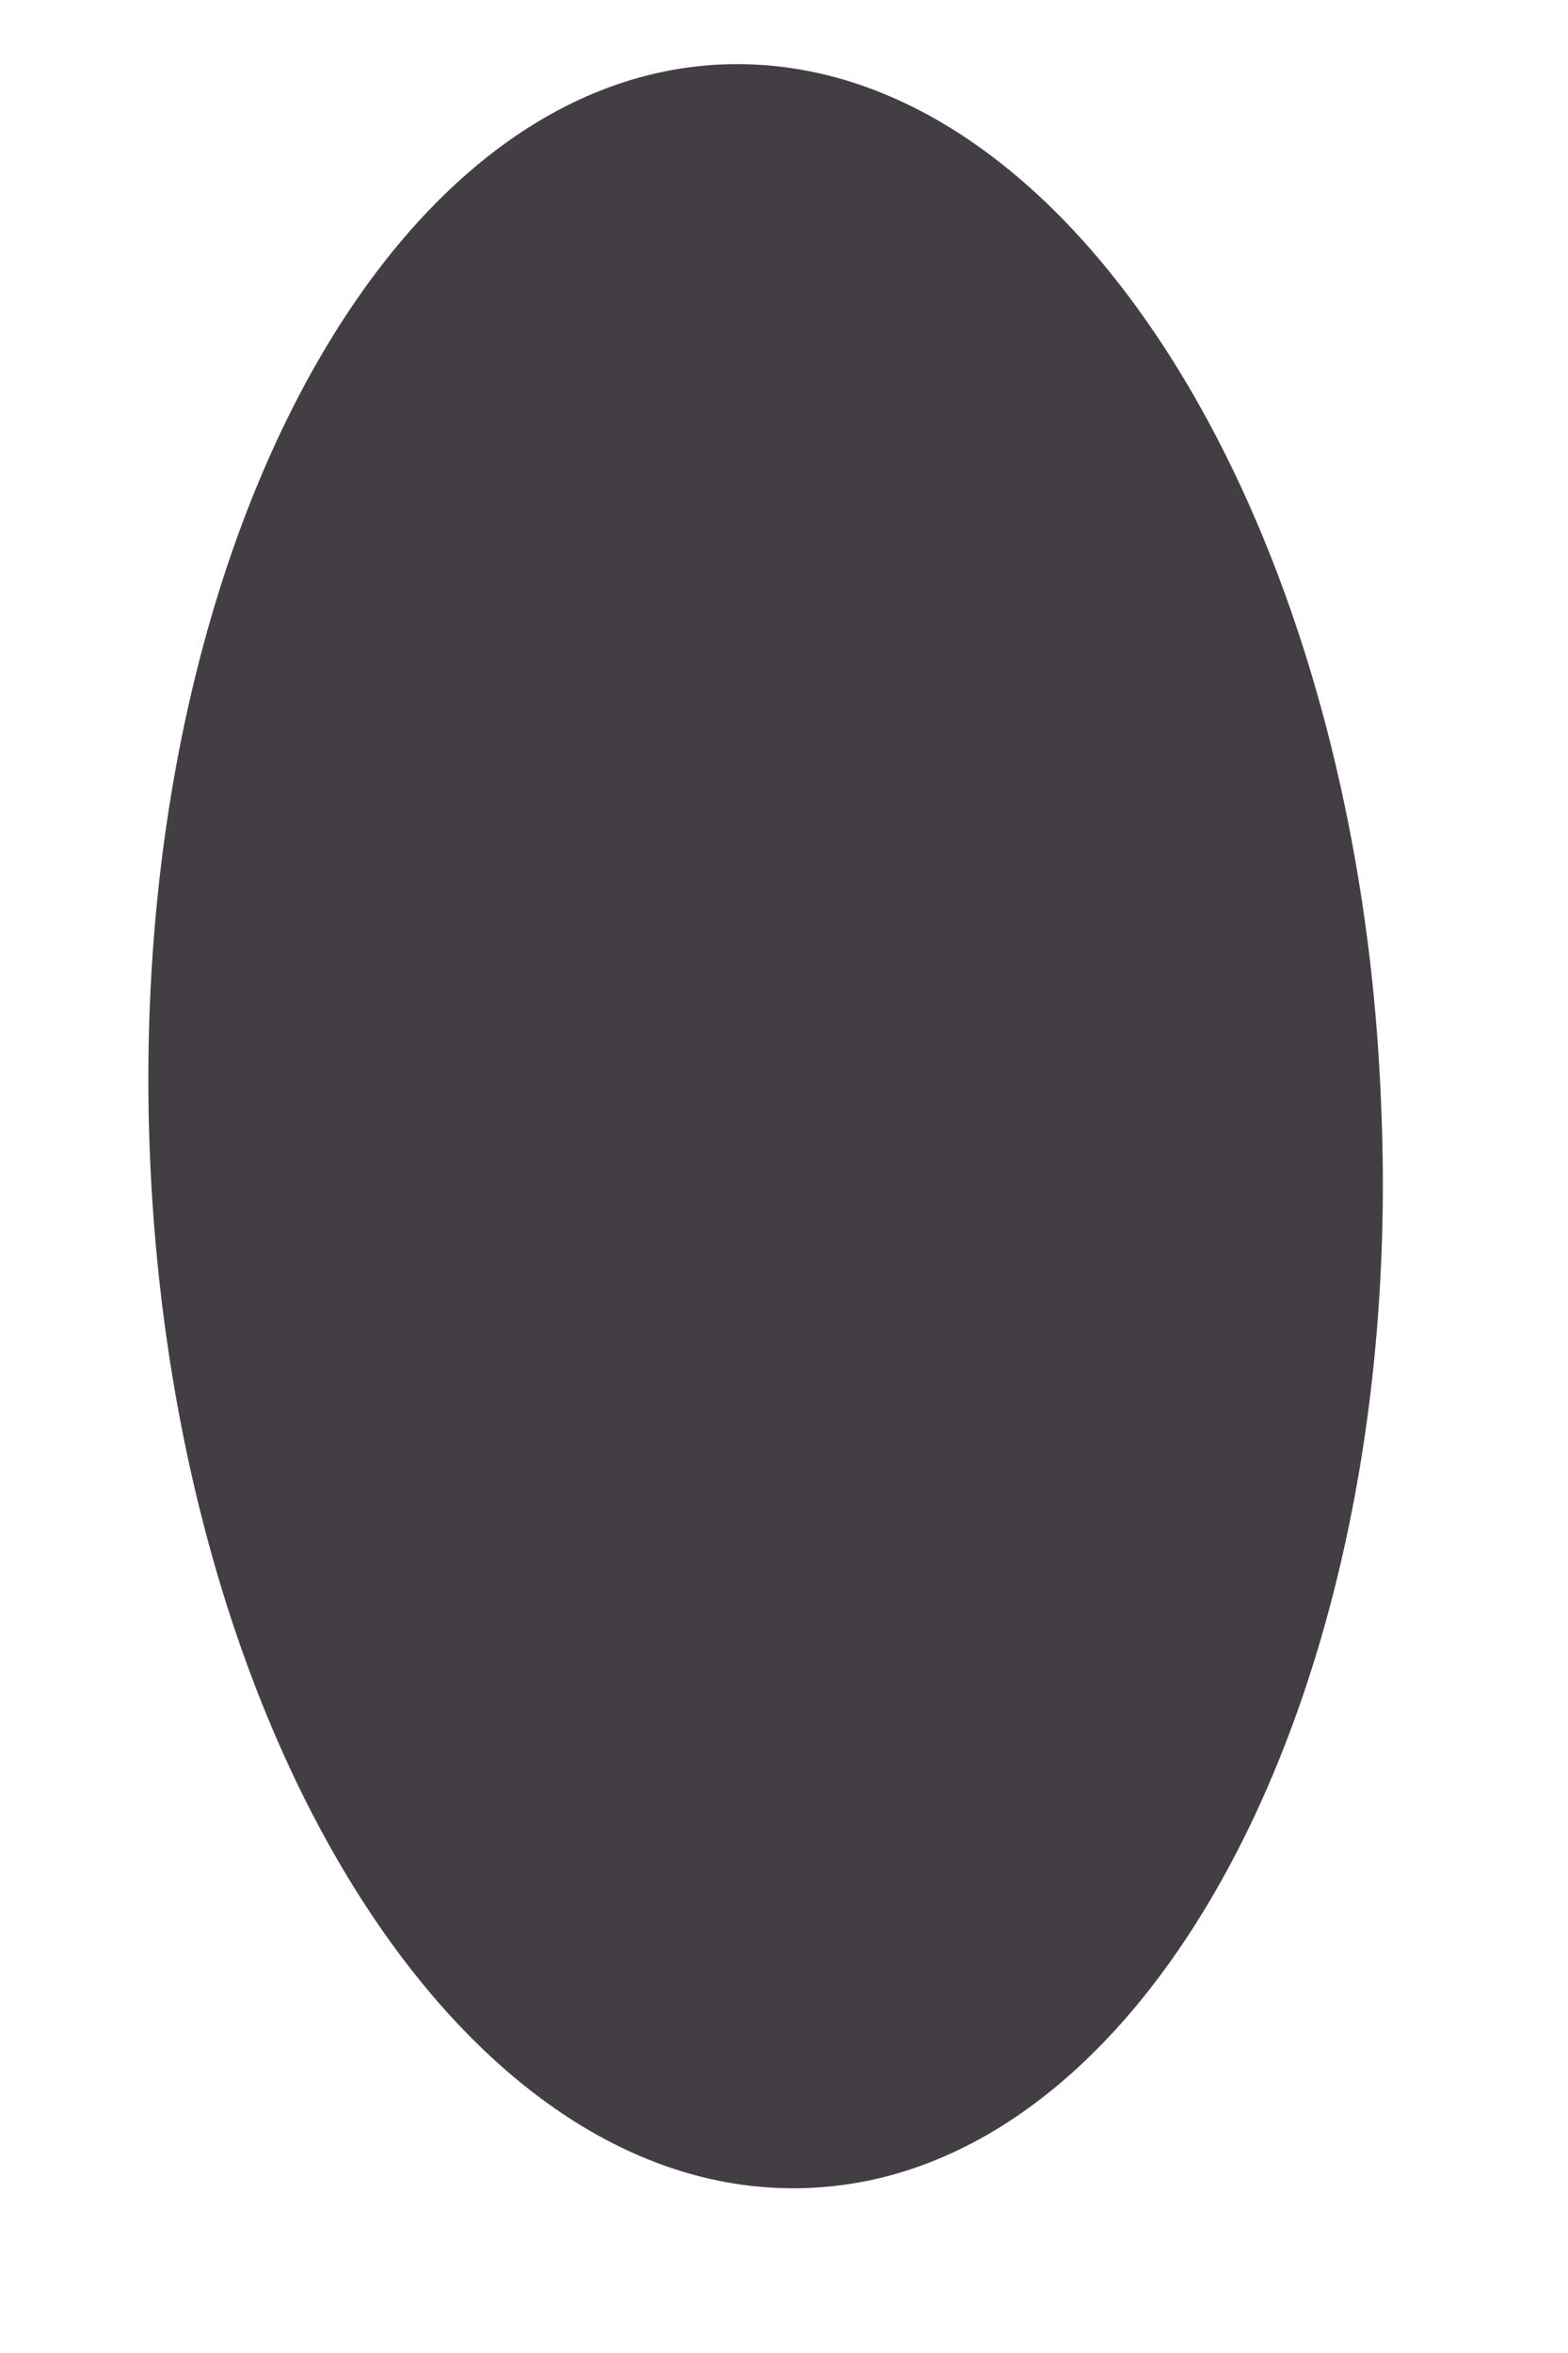
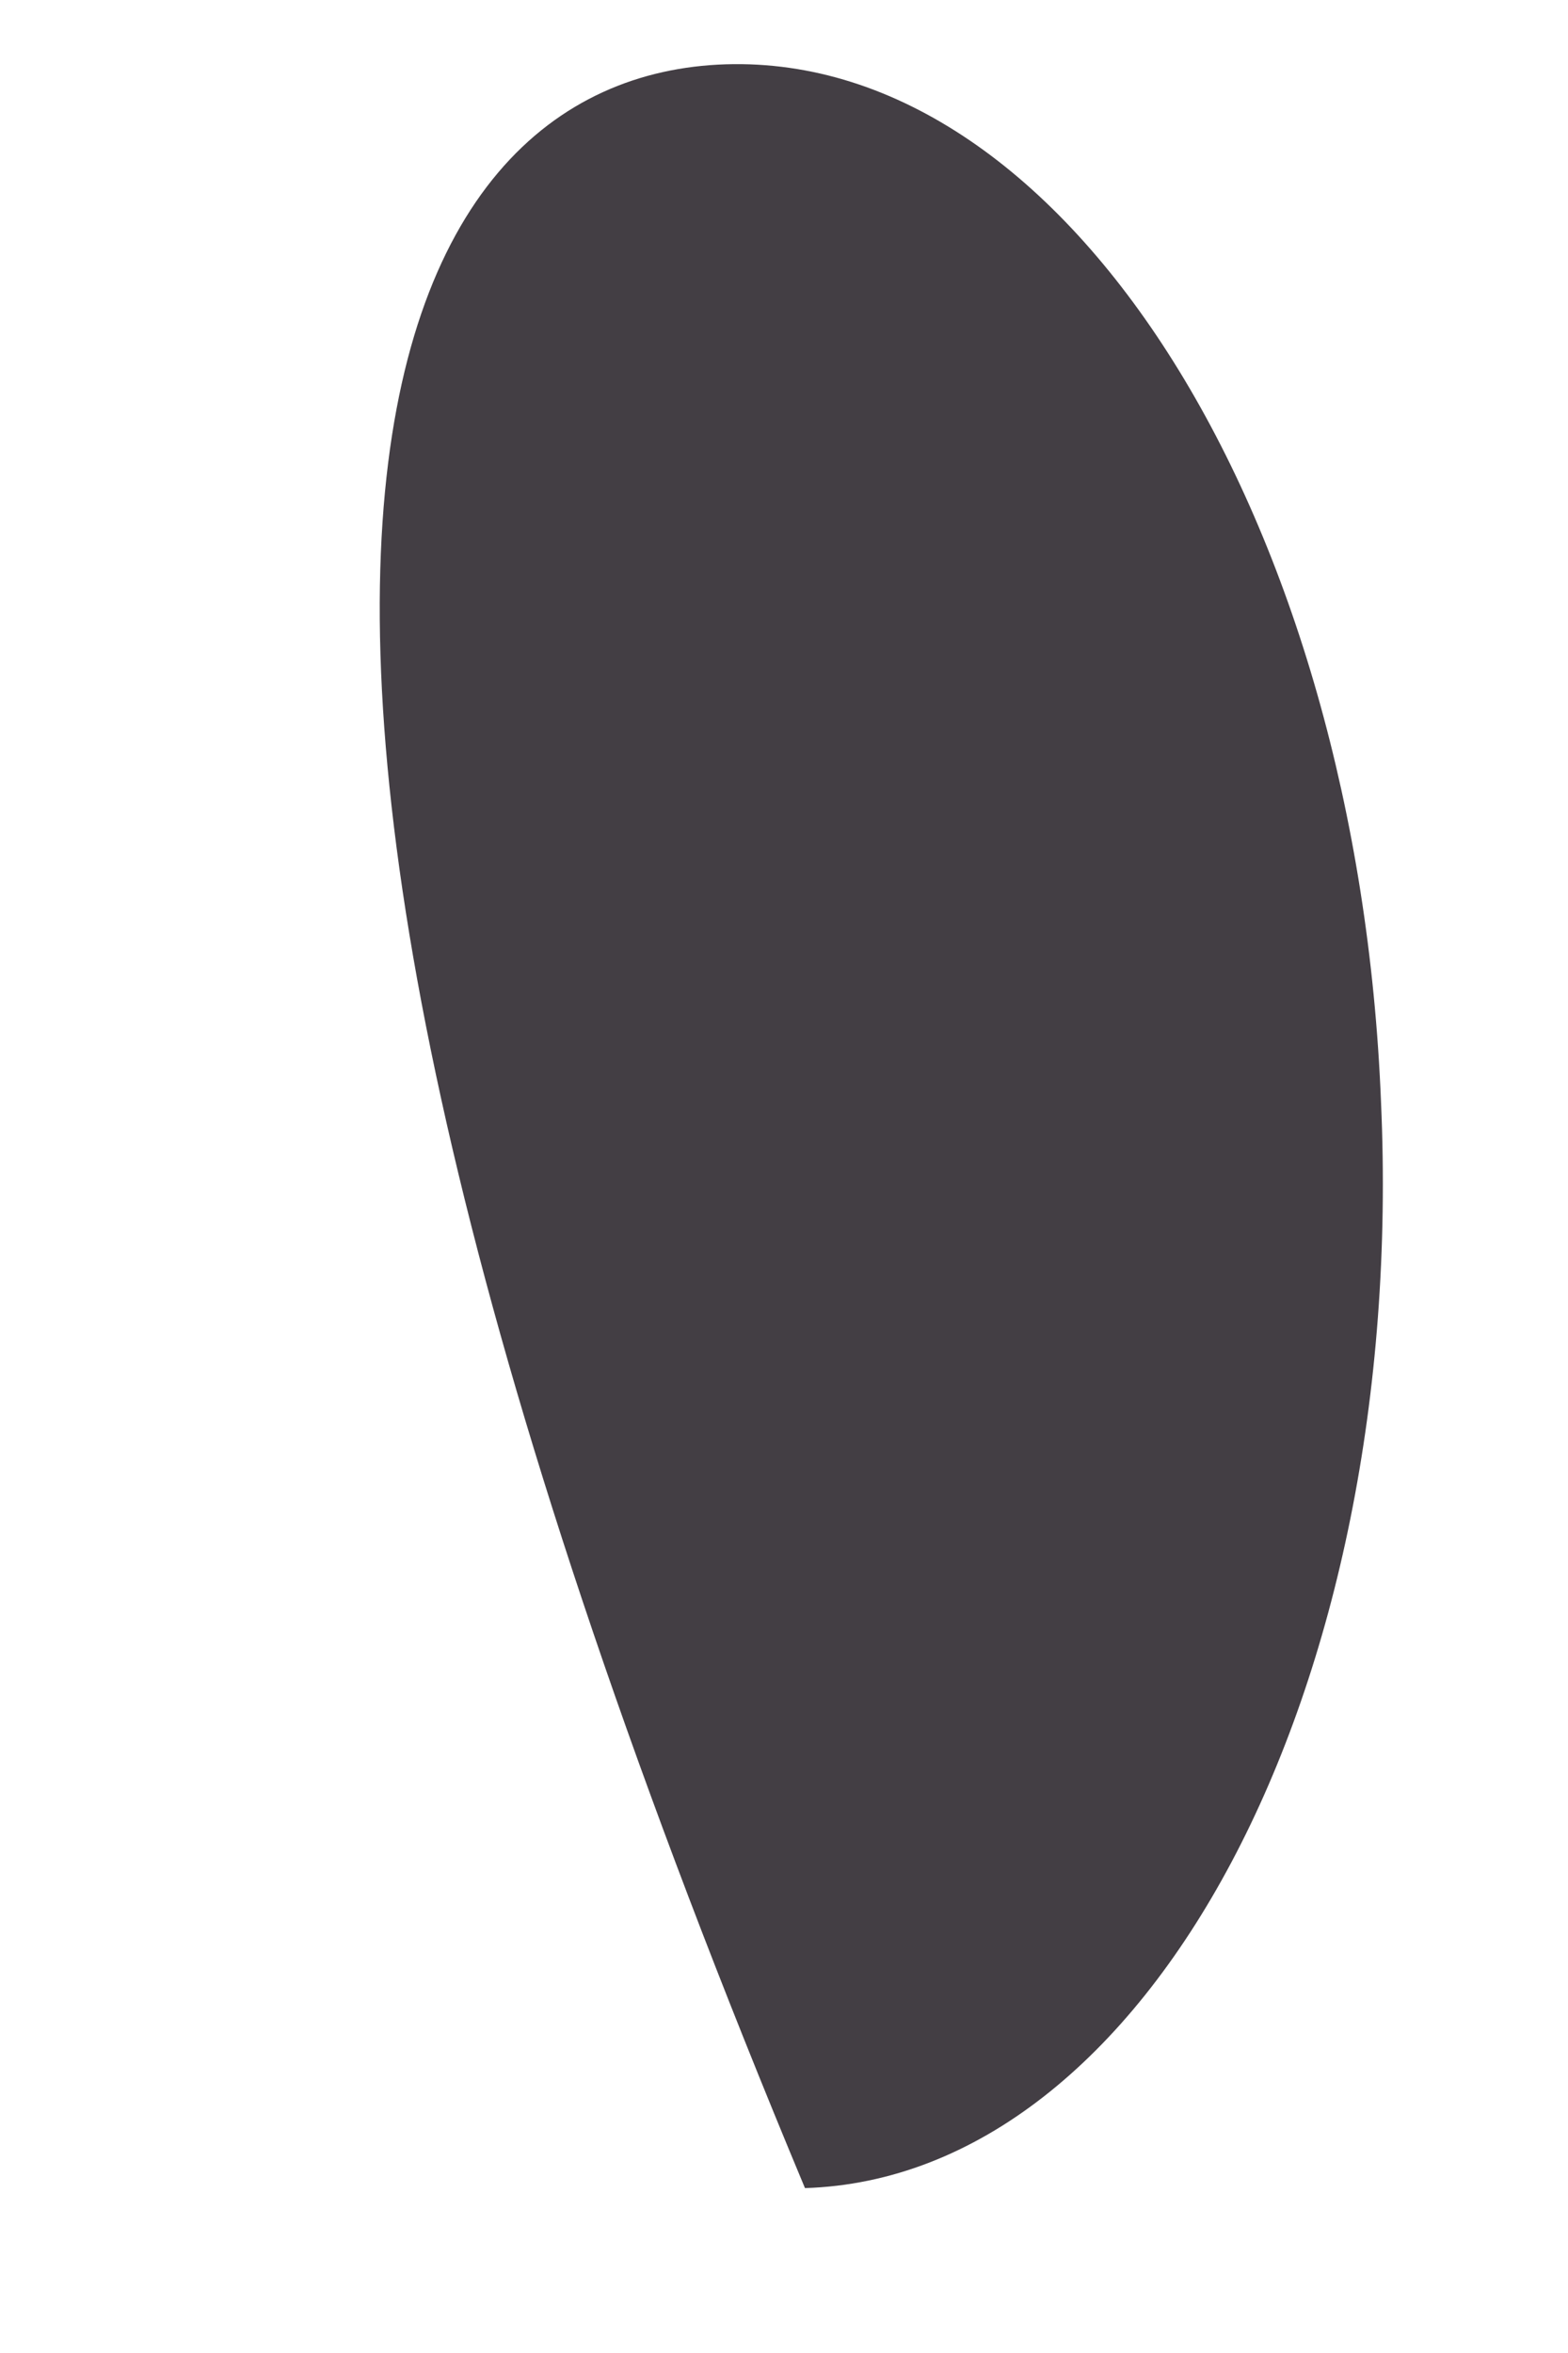
<svg xmlns="http://www.w3.org/2000/svg" width="8" height="12" viewBox="0 0 8 12" fill="none">
-   <path d="M7.046 5.62C7.18 8.623 5.859 11.105 4.107 11.159C2.356 11.214 0.879 8.846 0.764 5.867C0.649 2.889 1.952 0.383 3.703 0.328C5.455 0.274 6.928 2.663 7.046 5.62Z" fill="#433E44" />
+   <path d="M7.046 5.62C7.18 8.623 5.859 11.105 4.107 11.159C0.649 2.889 1.952 0.383 3.703 0.328C5.455 0.274 6.928 2.663 7.046 5.62Z" fill="#433E44" />
</svg>